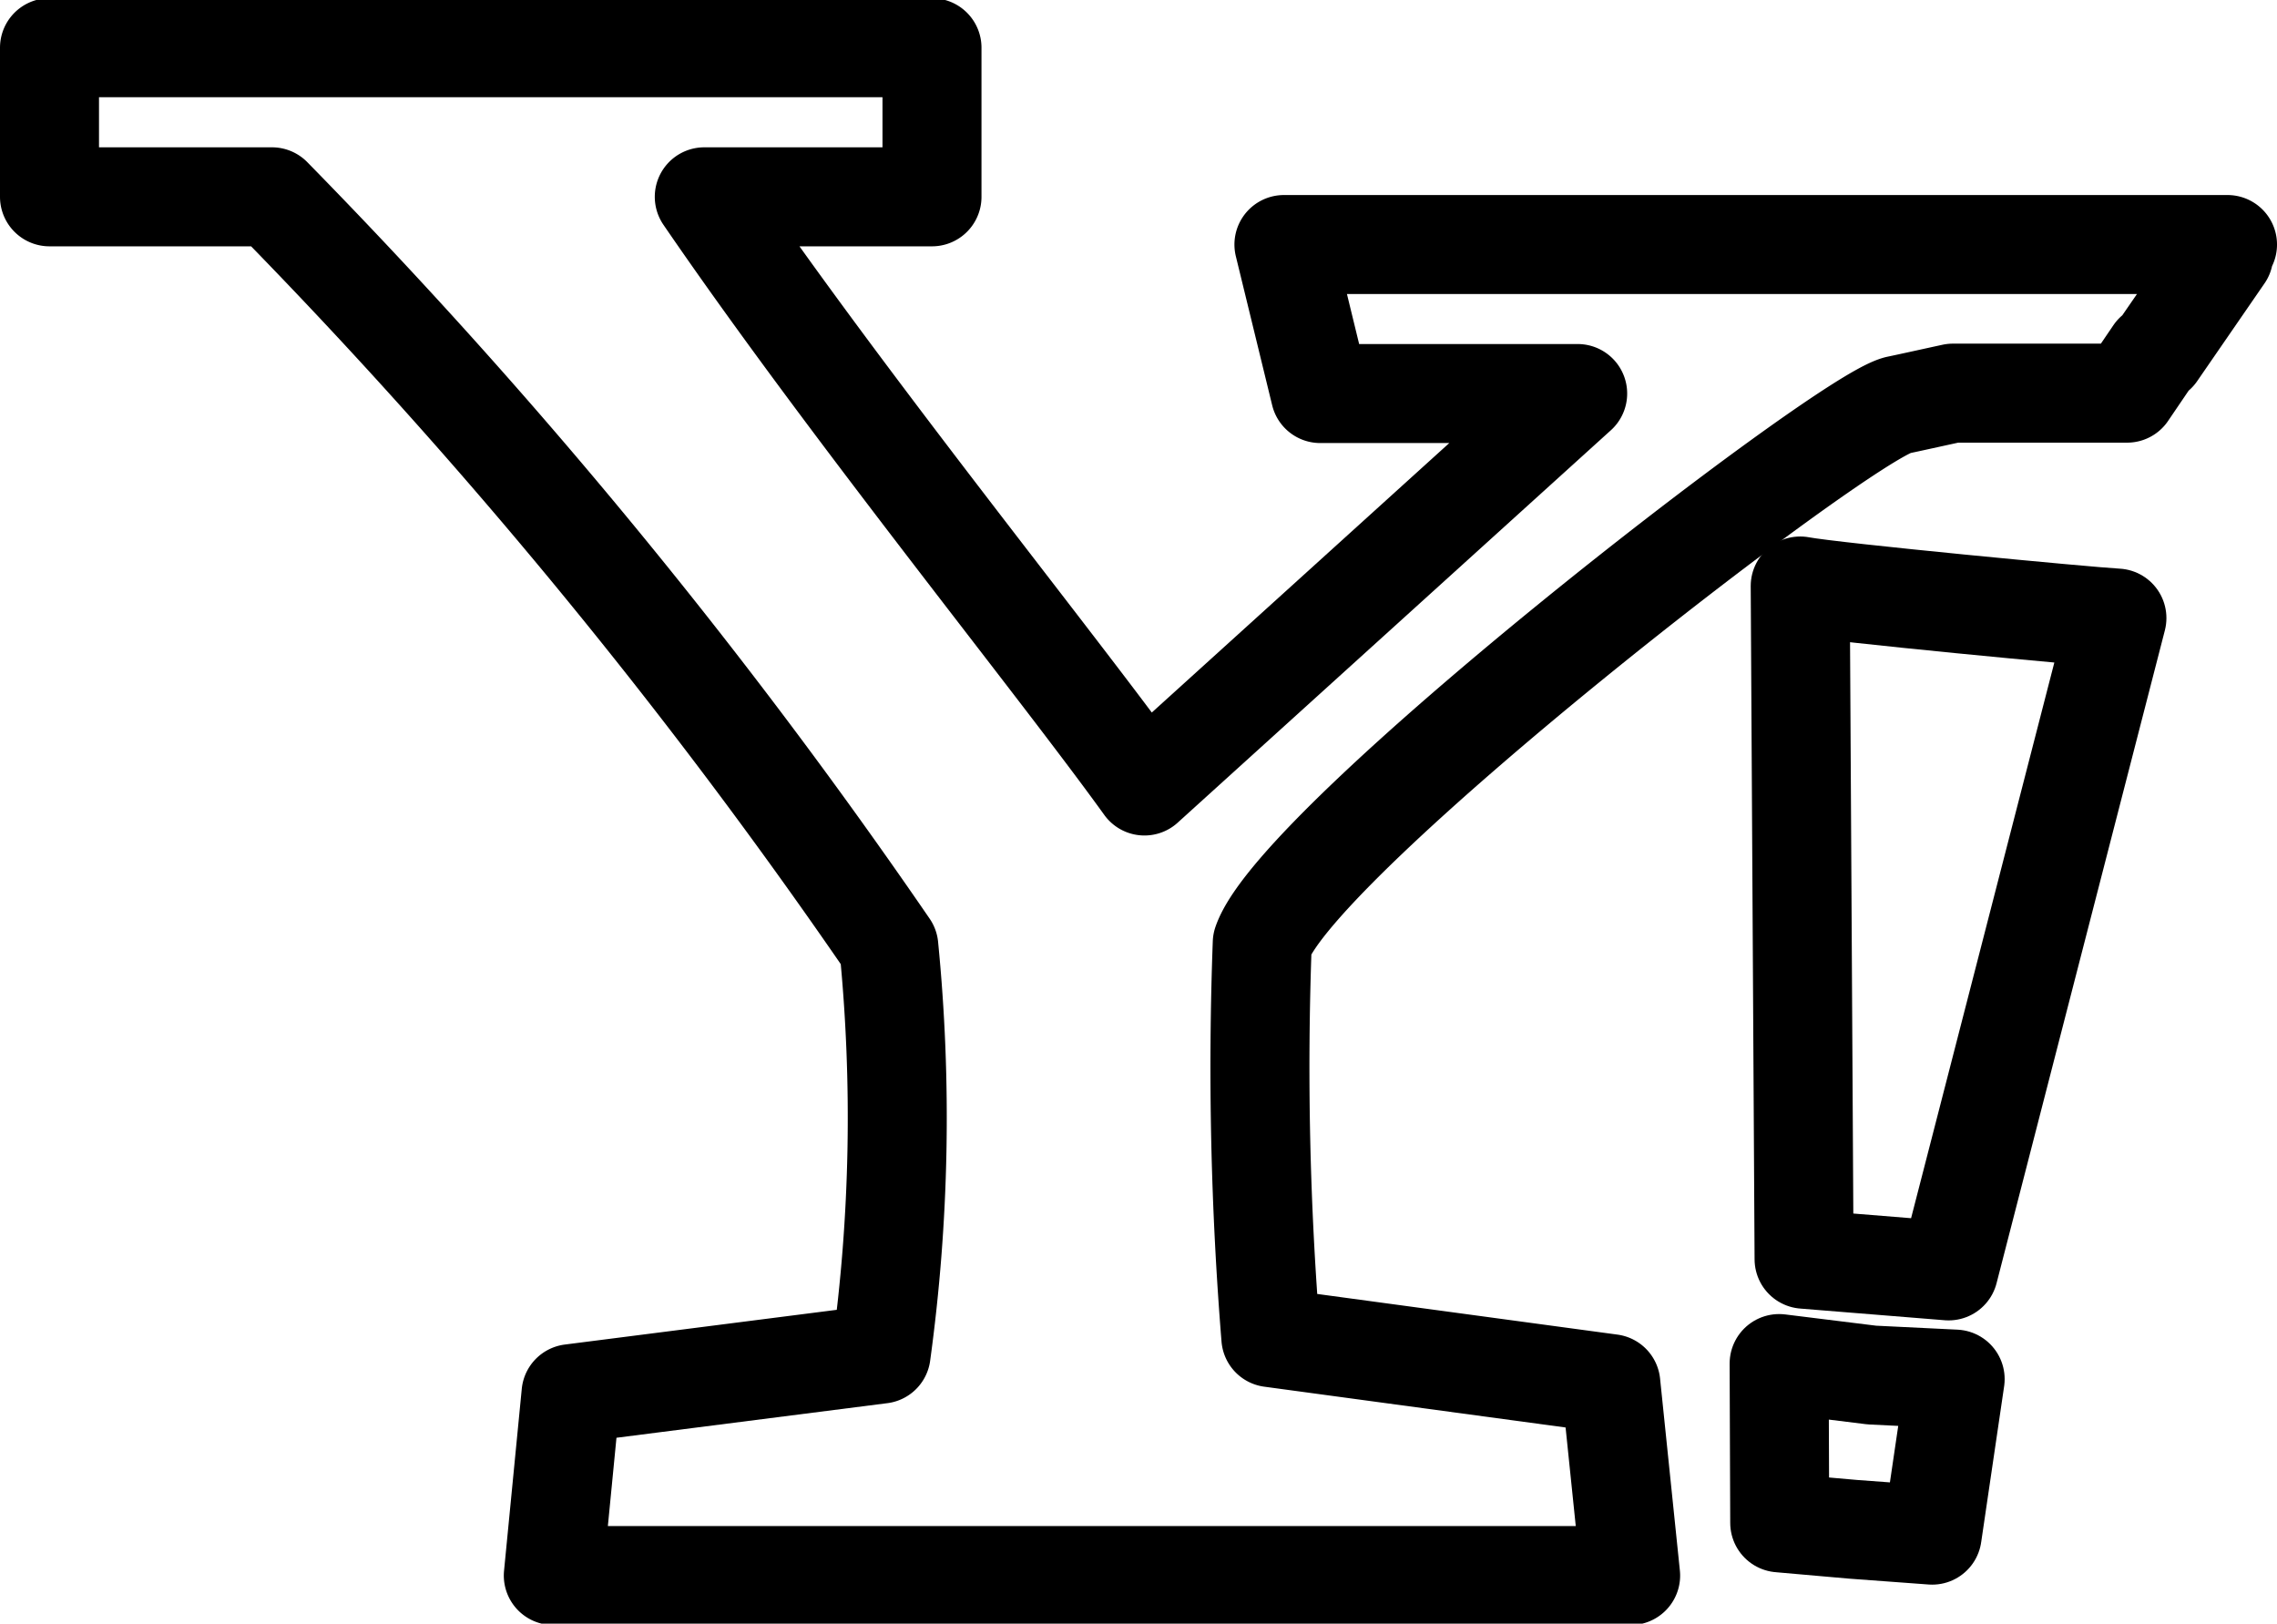
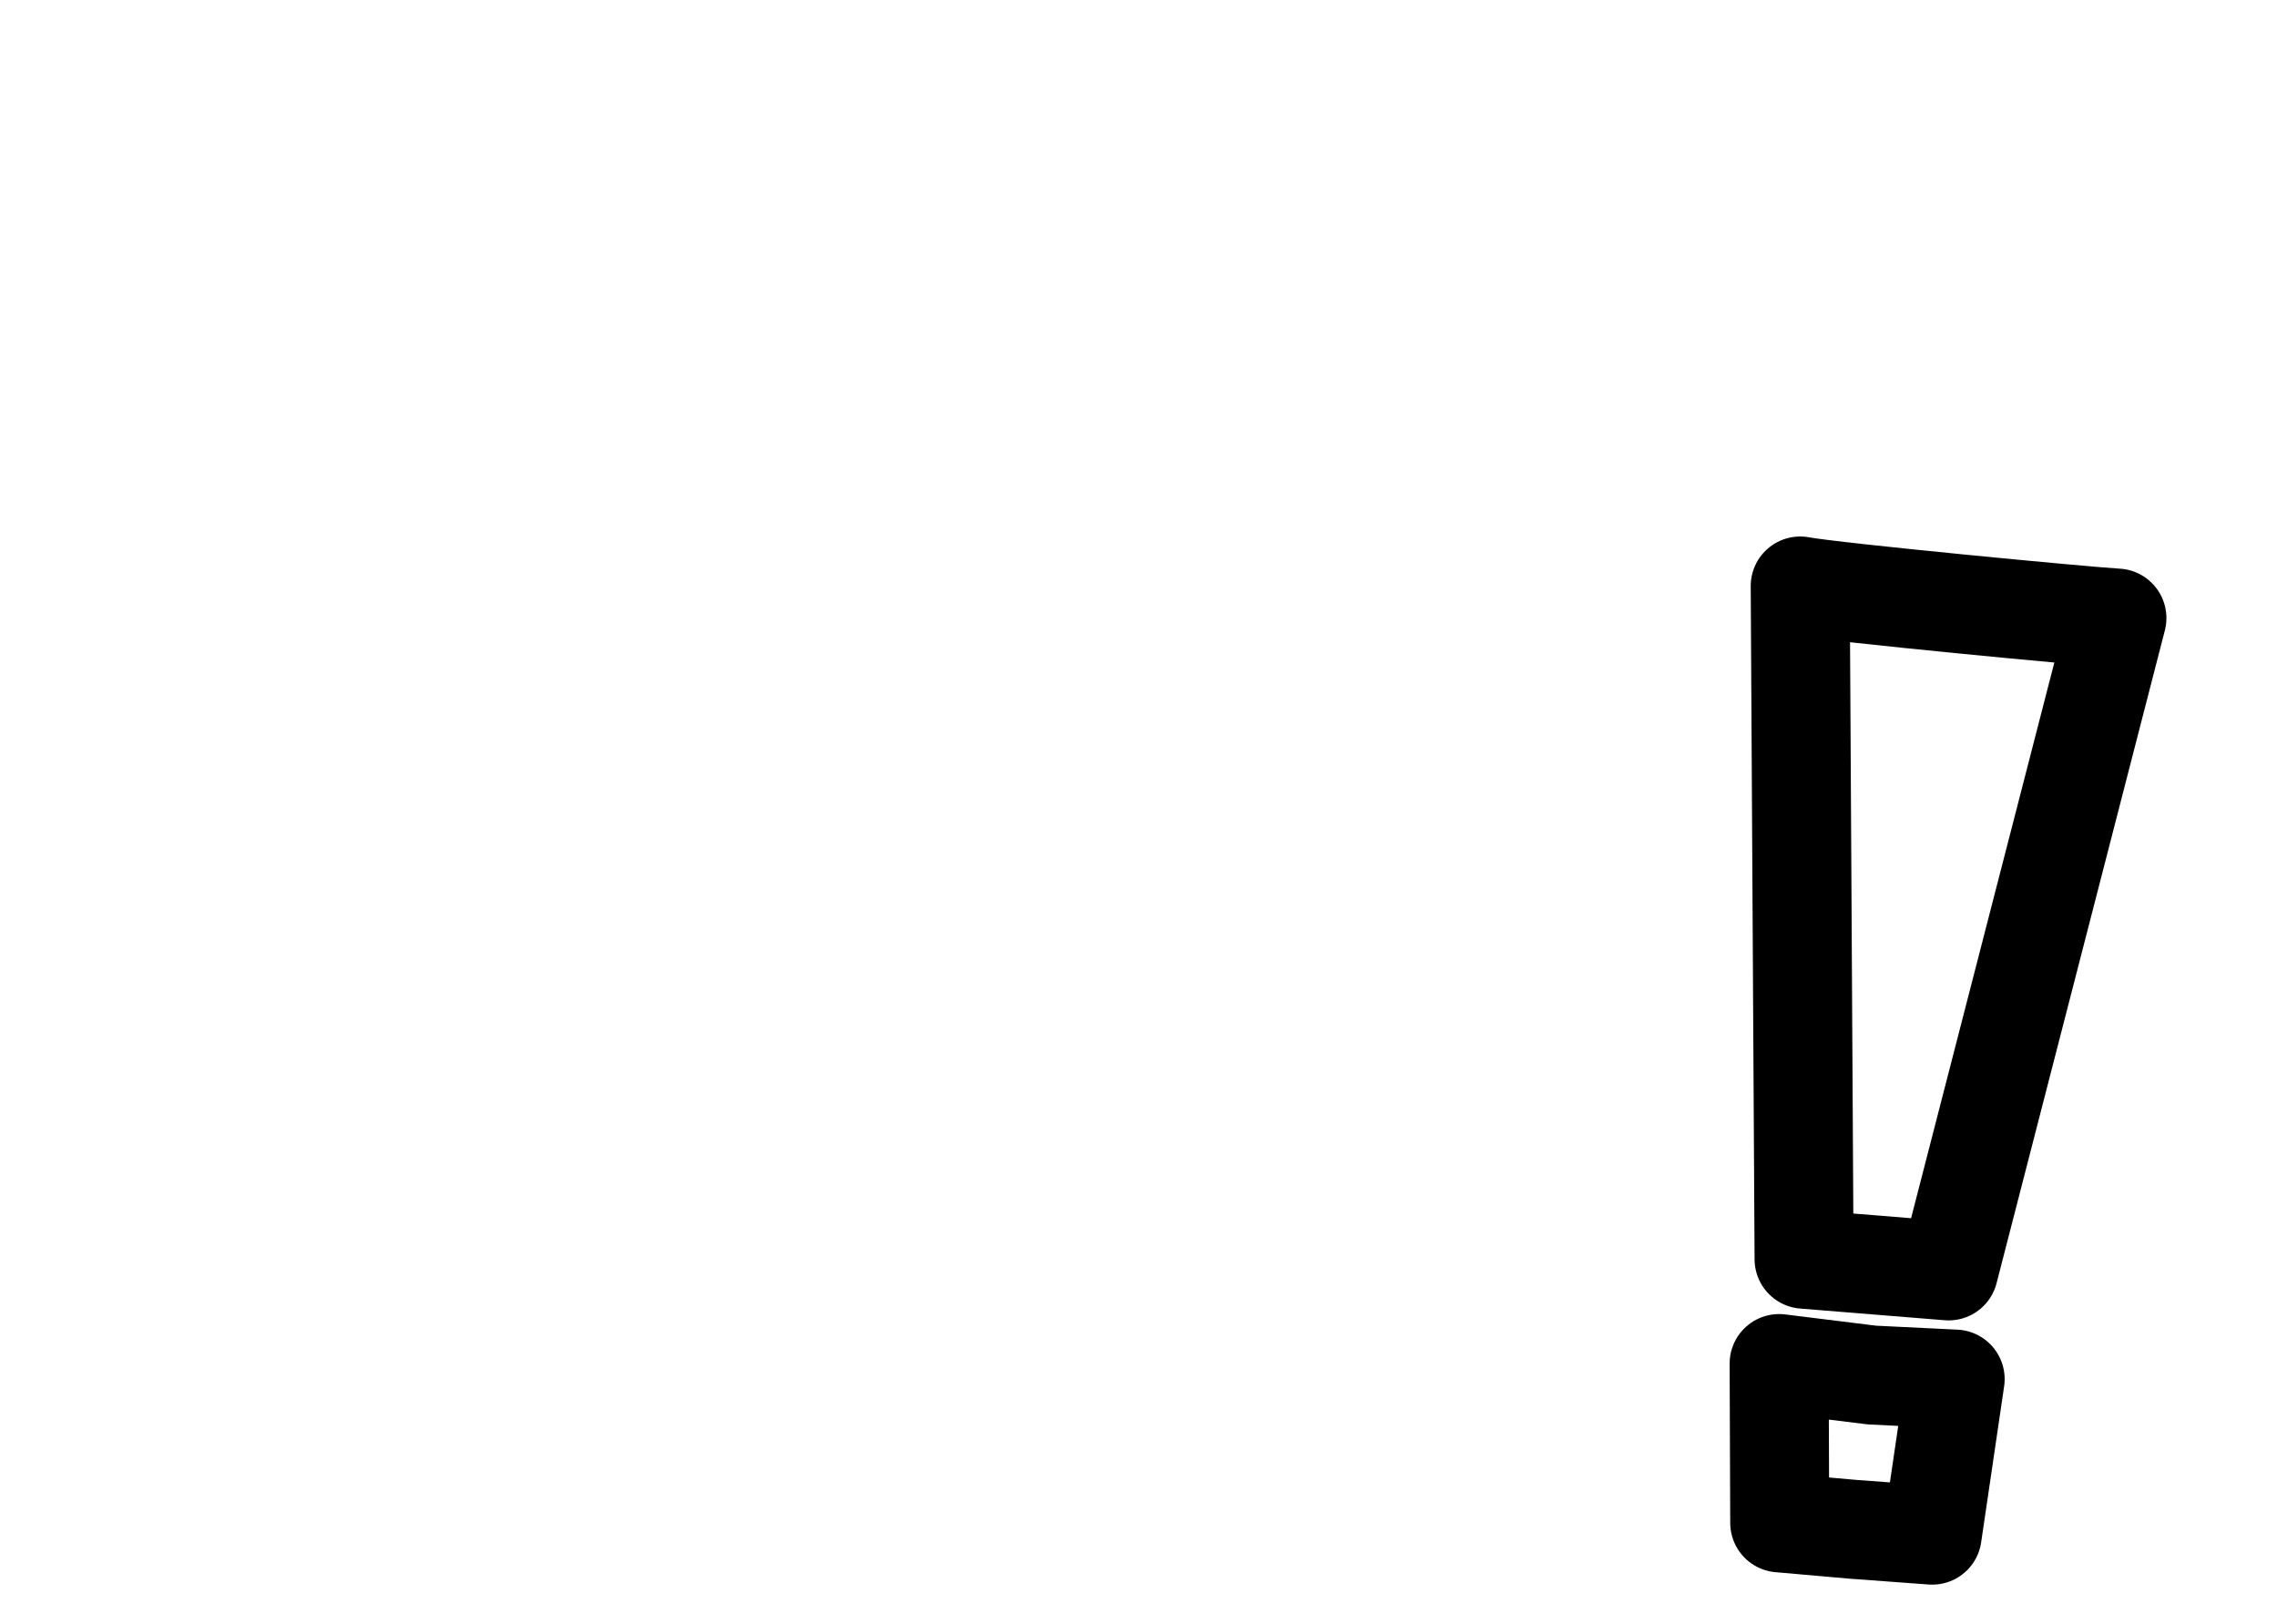
<svg xmlns="http://www.w3.org/2000/svg" height="16.4" preserveAspectRatio="xMidYMid meet" version="1.0" viewBox="0.5 3.8 23.0 16.4" width="23.0" zoomAndPan="magnify">
  <g fill="none" stroke="#000" stroke-linecap="round" stroke-linejoin="round">
-     <path d="m23 6.27h-9.531l0.367 1.505h2.6l-4.376 3.964c-0.892-1.239-2.986-3.818-4.446-5.951h2.3v-1.506h-8.914v1.506h2.247a56.254 56.254 0 0 1 6.231 7.574 17.537 17.537 0 0 1 -0.078 4.115l-3.132 0.4-0.179 1.837h10.882l-0.2-1.938-3.434-0.465a33.865 33.865 0 0 1 -0.087 -3.986c0.358-1.038 5.817-5.27 6.415-5.432 0.135-0.028 0.335-0.073 0.562-0.122h1.759l0.275-0.405a0.078 0.078 0 0 1 0.021 0l0.68-0.987h-0.034z" />
    <path d="m18.684 9.719 0.039 6.8 1.46 0.118 1.7-6.594c-0.283-0.014-2.865-0.26-3.199-0.324z" />
    <path d="m20.017 19.306 0.232-1.576-0.841-0.041-0.937-0.116 0.006 1.609 0.74 0.065z" />
  </g>
</svg>